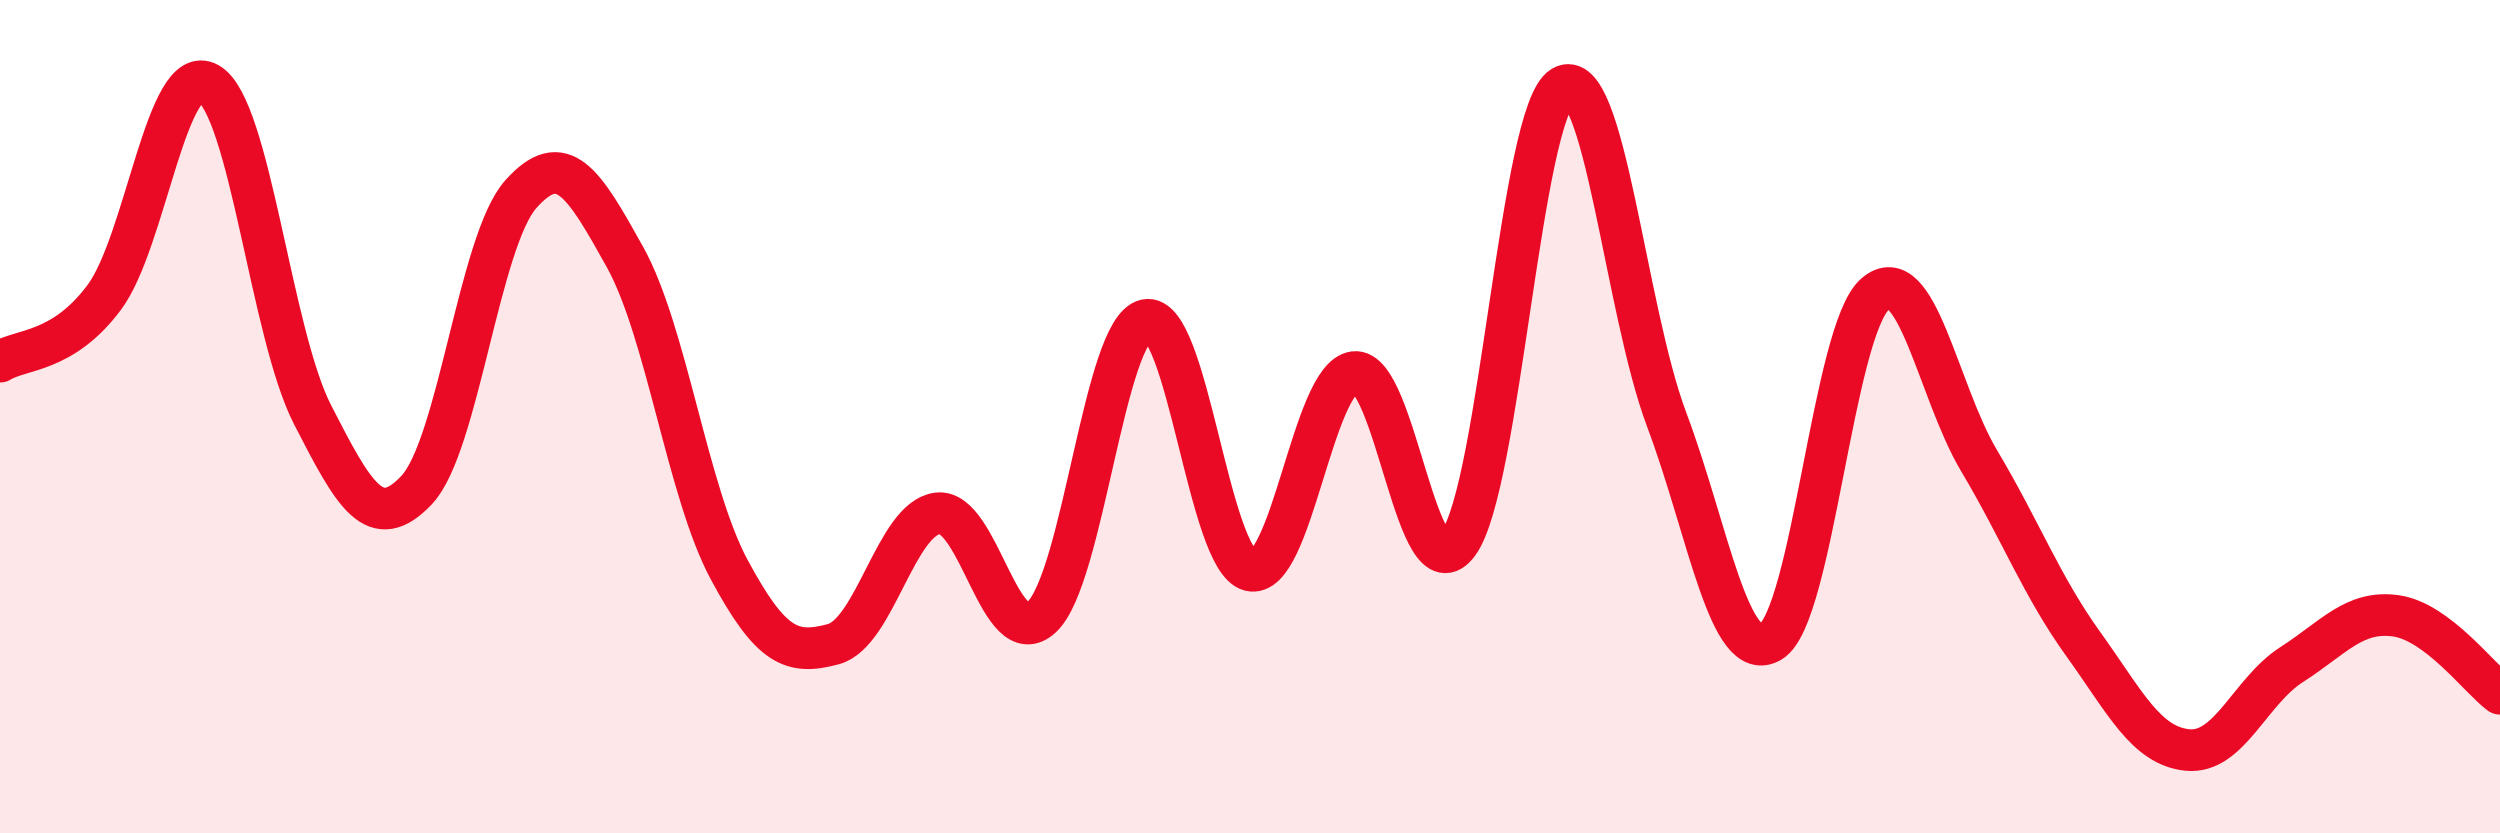
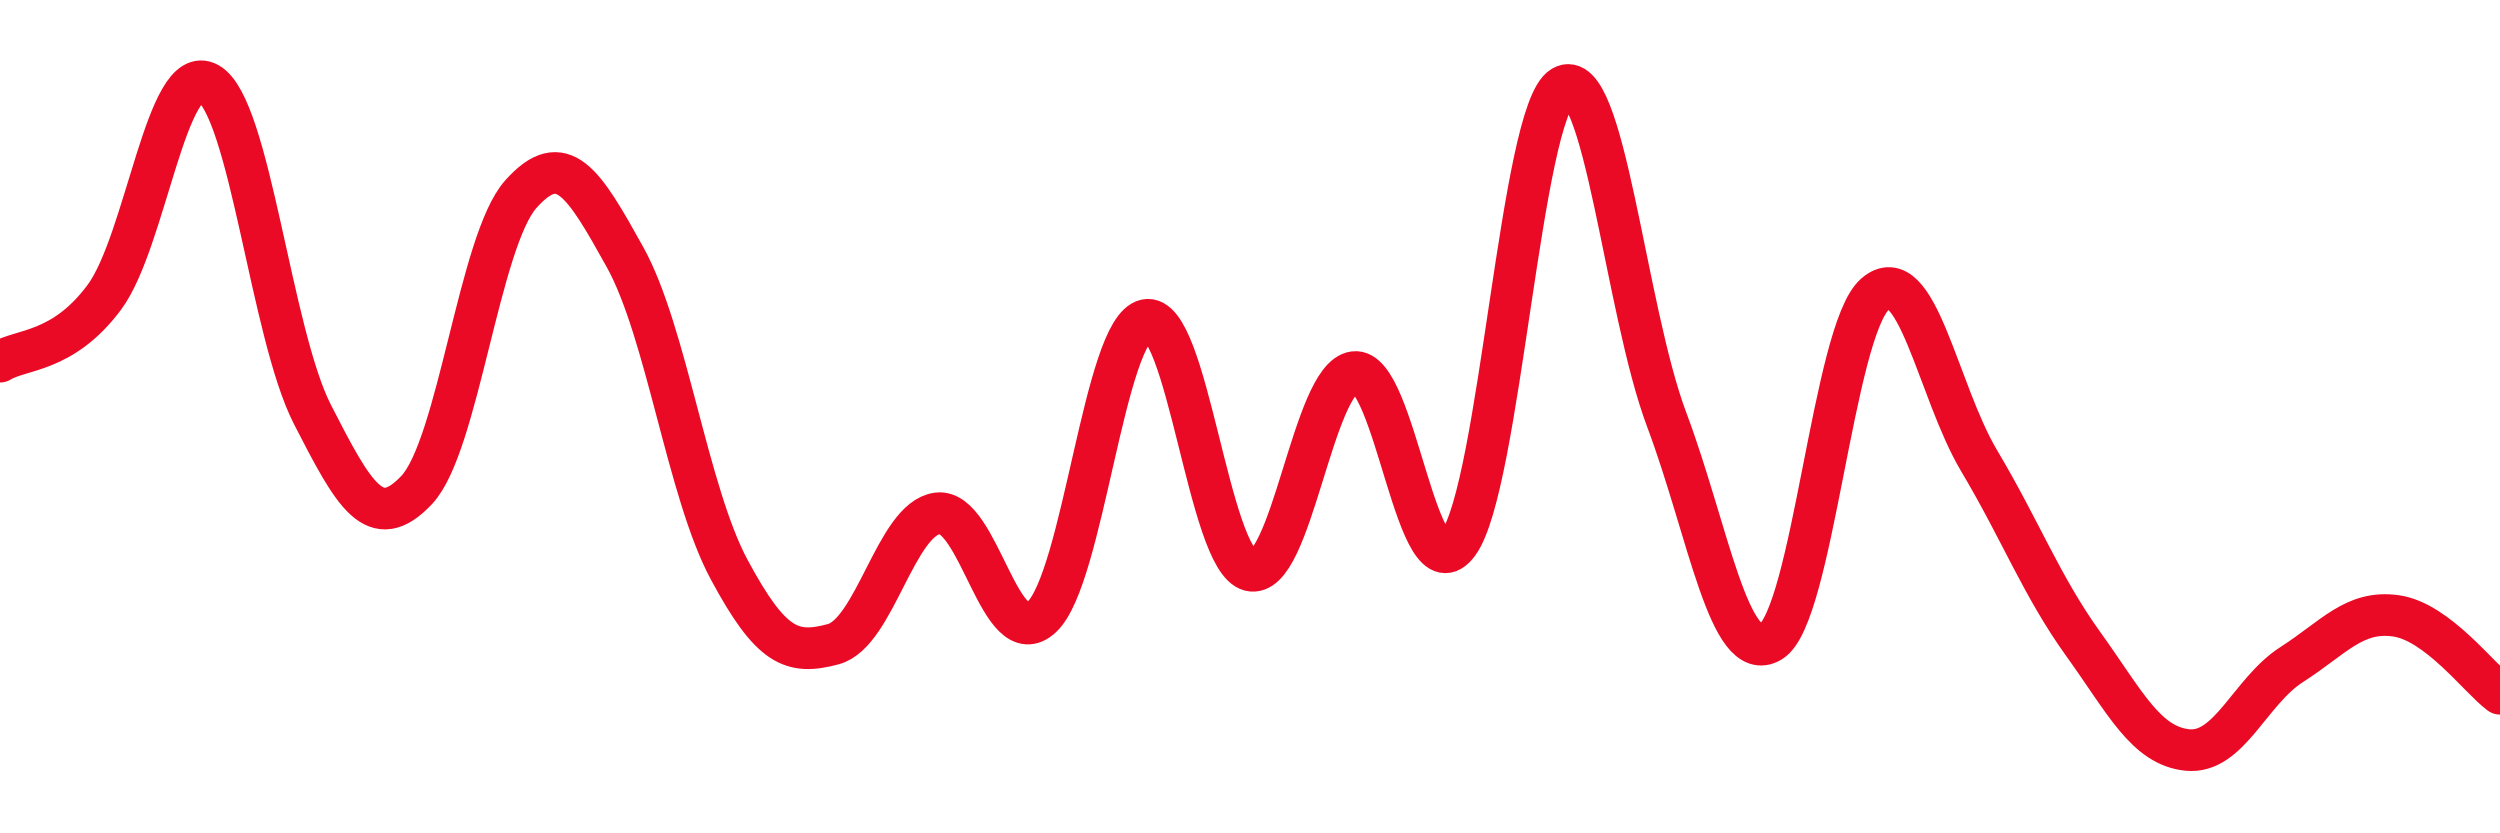
<svg xmlns="http://www.w3.org/2000/svg" width="60" height="20" viewBox="0 0 60 20">
-   <path d="M 0,8.68 C 0.5,8.37 1.5,8.48 2.5,7.14 C 3.5,5.8 4,1.44 5,2 C 6,2.56 6.5,8 7.5,9.95 C 8.5,11.9 9,12.82 10,11.76 C 11,10.7 11.5,5.78 12.5,4.66 C 13.5,3.54 14,4.37 15,6.17 C 16,7.97 16.5,11.81 17.5,13.67 C 18.5,15.53 19,15.73 20,15.46 C 21,15.19 21.5,12.45 22.5,12.32 C 23.5,12.19 24,15.74 25,14.81 C 26,13.88 26.5,7.9 27.5,7.68 C 28.5,7.46 29,13.44 30,13.69 C 31,13.94 31.5,9.06 32.5,8.93 C 33.5,8.8 34,14.41 35,13.04 C 36,11.67 36.5,2.67 37.5,2.08 C 38.5,1.49 39,7.41 40,10.07 C 41,12.73 41.5,16 42.5,15.4 C 43.5,14.8 44,7.93 45,7.06 C 46,6.19 46.5,9.38 47.5,11.06 C 48.5,12.74 49,14.07 50,15.46 C 51,16.85 51.5,17.9 52.5,18 C 53.5,18.1 54,16.59 55,15.95 C 56,15.31 56.5,14.64 57.5,14.78 C 58.5,14.92 59.5,16.28 60,16.65L60 20L0 20Z" fill="#EB0A25" opacity="0.1" stroke-linecap="round" stroke-linejoin="round" />
  <path d="M 0,8.68 C 0.5,8.37 1.5,8.48 2.5,7.14 C 3.5,5.8 4,1.44 5,2 C 6,2.56 6.5,8 7.5,9.95 C 8.5,11.9 9,12.82 10,11.76 C 11,10.7 11.5,5.78 12.5,4.66 C 13.5,3.54 14,4.37 15,6.17 C 16,7.97 16.5,11.81 17.5,13.67 C 18.5,15.53 19,15.73 20,15.46 C 21,15.19 21.5,12.45 22.5,12.32 C 23.5,12.19 24,15.74 25,14.81 C 26,13.88 26.5,7.9 27.5,7.68 C 28.5,7.46 29,13.44 30,13.69 C 31,13.94 31.5,9.06 32.5,8.93 C 33.5,8.8 34,14.41 35,13.04 C 36,11.67 36.5,2.67 37.5,2.08 C 38.5,1.49 39,7.41 40,10.07 C 41,12.73 41.5,16 42.5,15.4 C 43.5,14.8 44,7.93 45,7.06 C 46,6.19 46.5,9.38 47.5,11.06 C 48.5,12.74 49,14.07 50,15.46 C 51,16.85 51.5,17.9 52.5,18 C 53.5,18.1 54,16.59 55,15.95 C 56,15.31 56.5,14.64 57.5,14.78 C 58.5,14.92 59.5,16.28 60,16.65" stroke="#EB0A25" stroke-width="1" fill="none" stroke-linecap="round" stroke-linejoin="round" />
</svg>